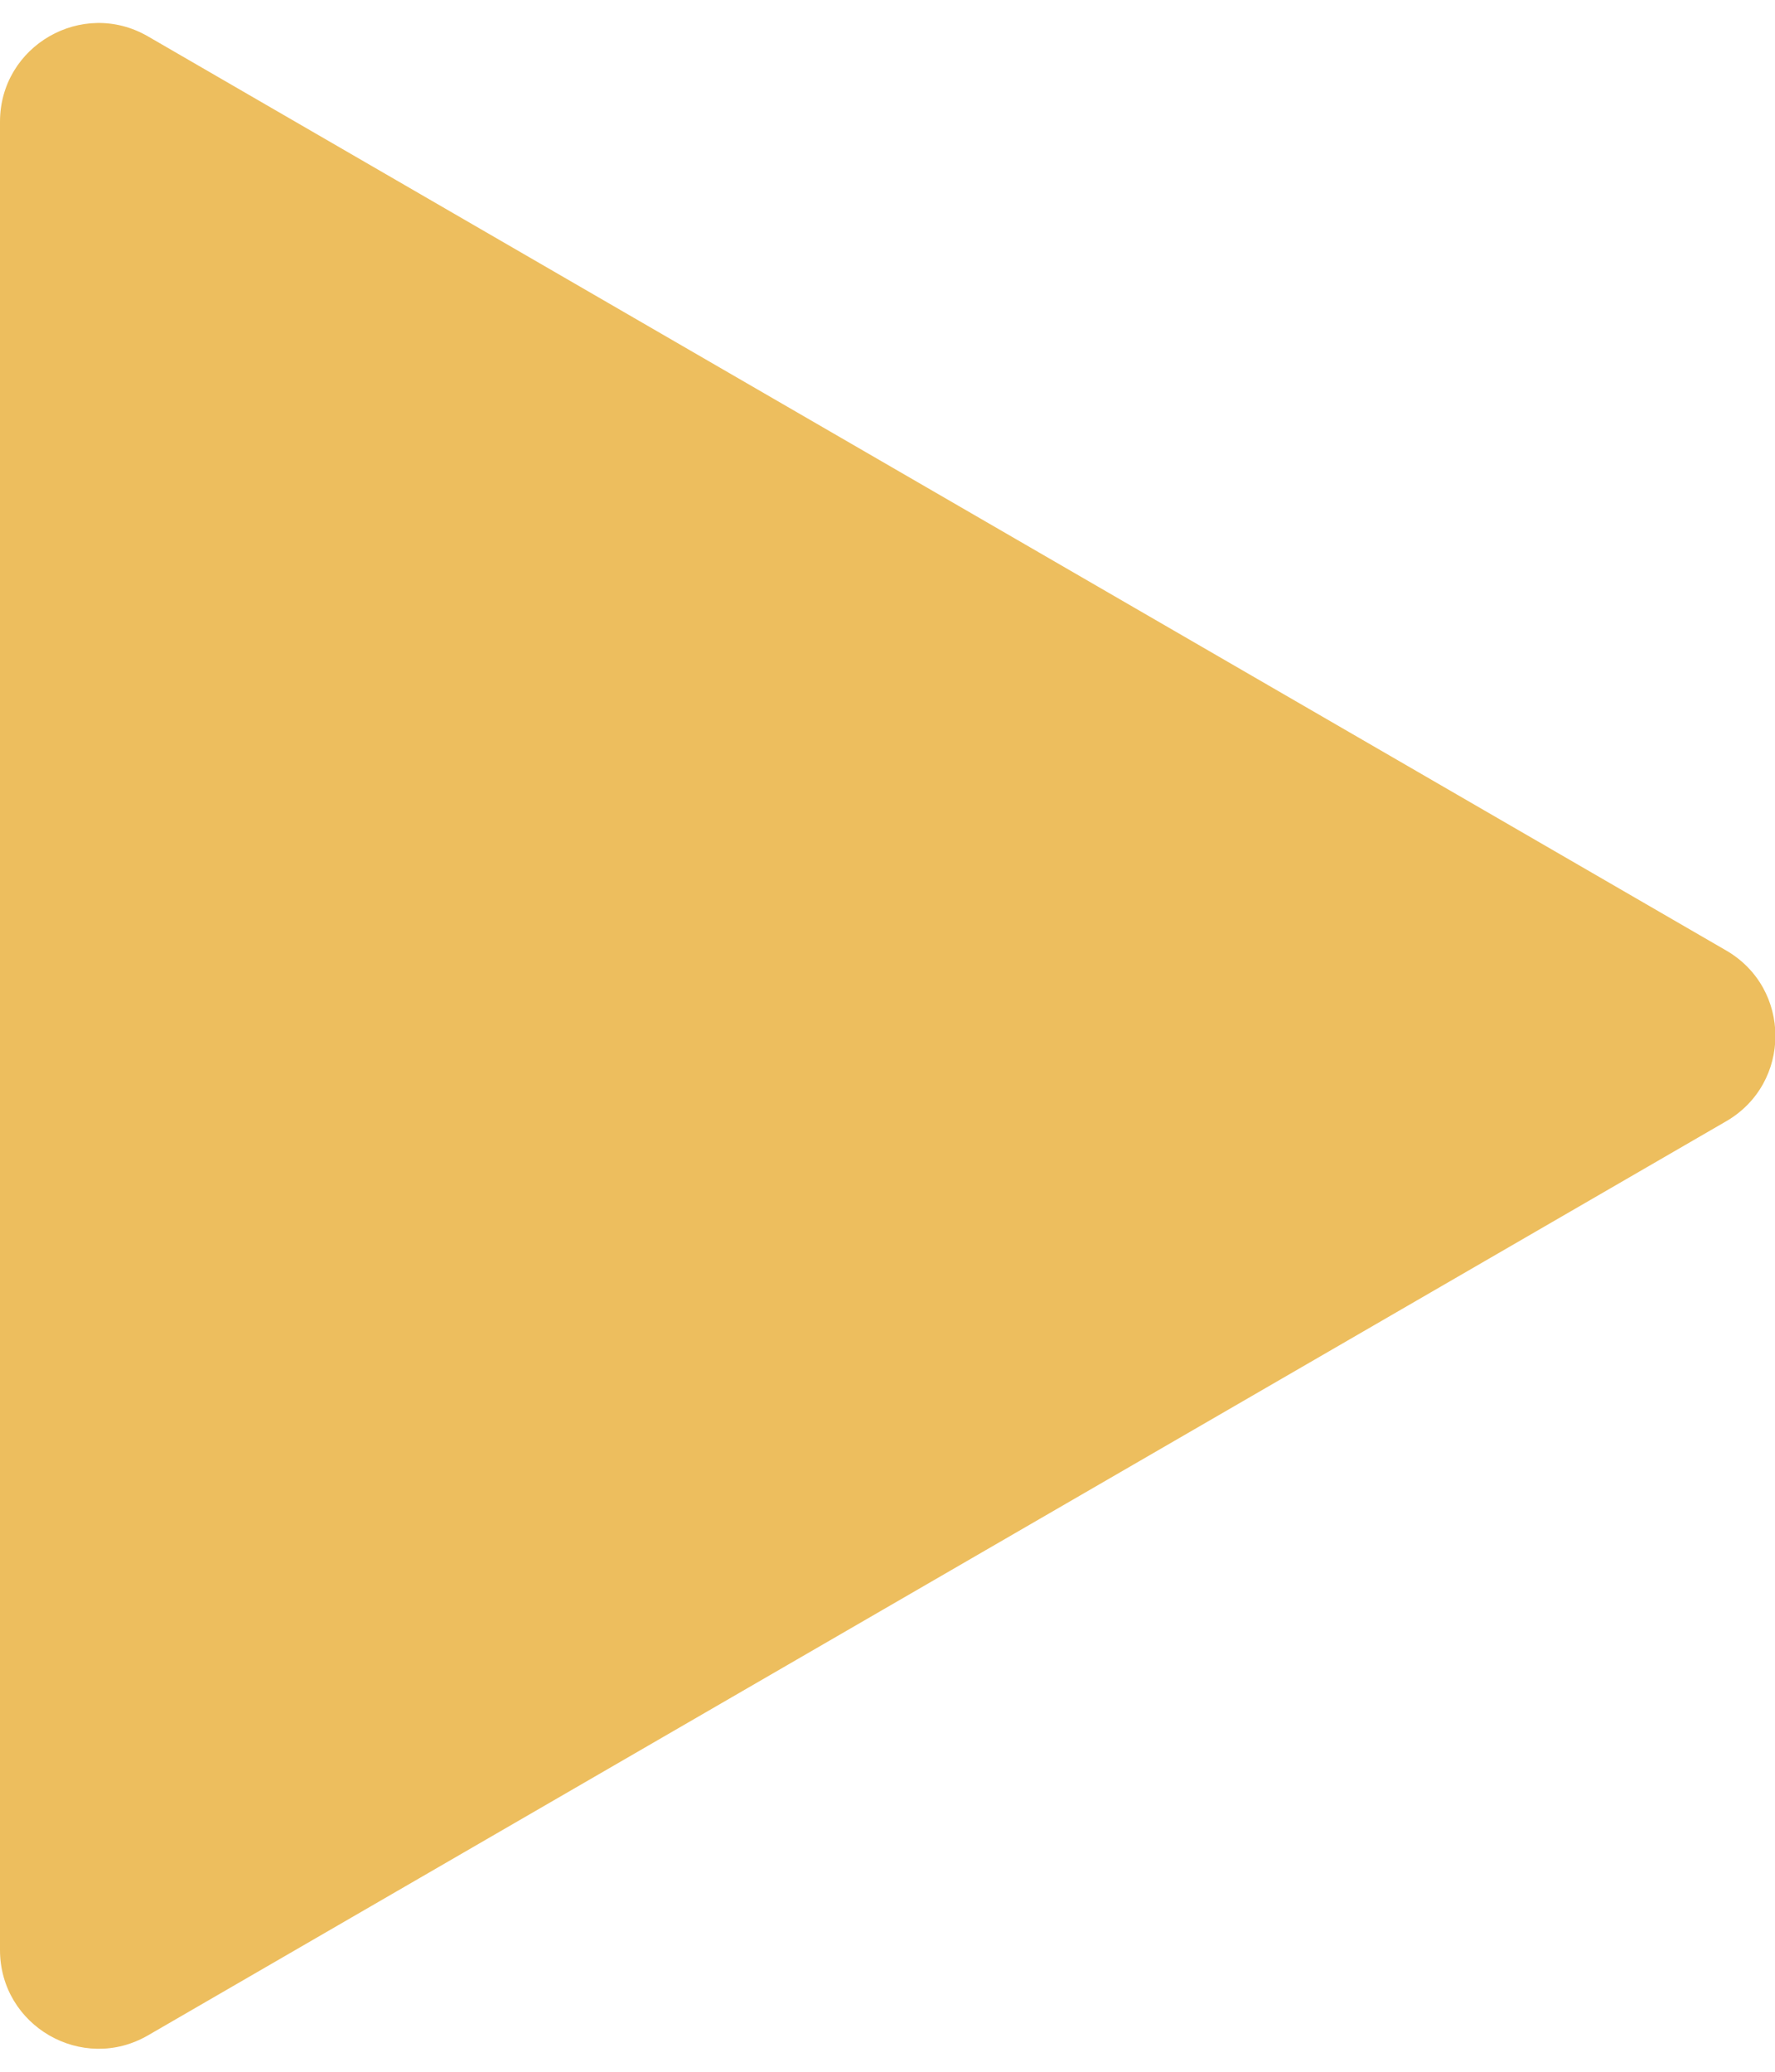
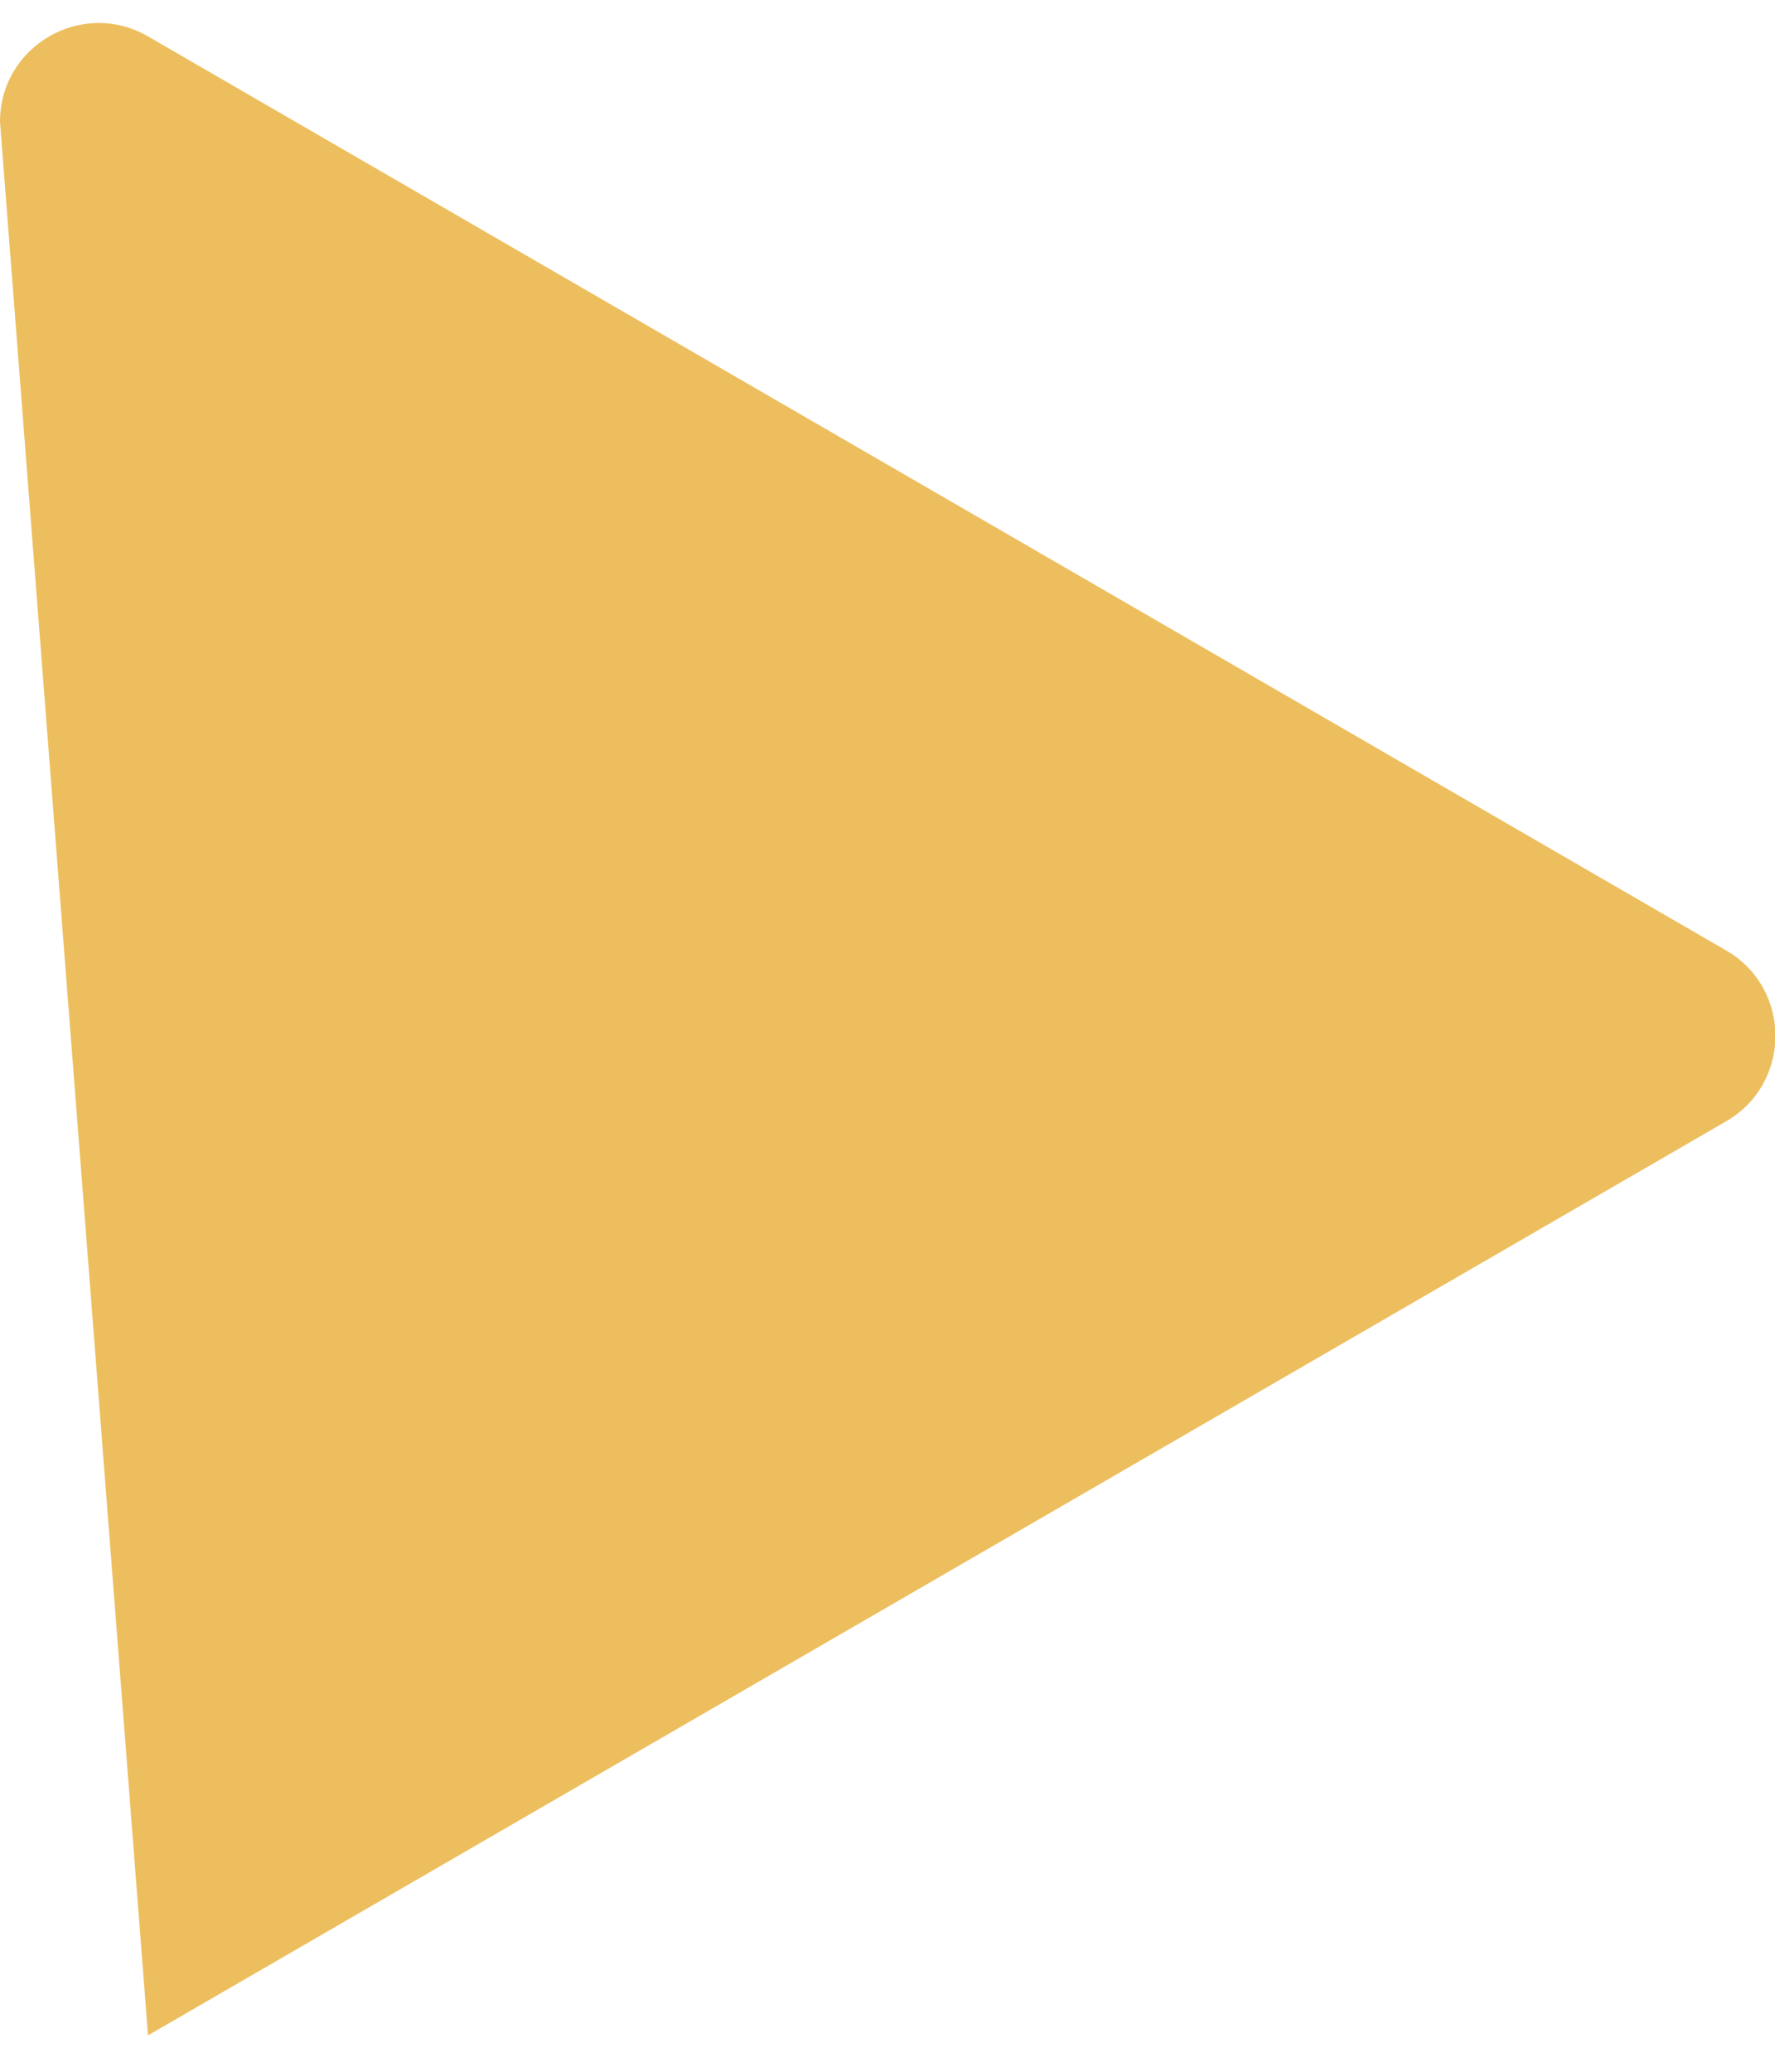
<svg xmlns="http://www.w3.org/2000/svg" width="36" height="42" viewBox="0 0 36 42" fill="none">
-   <path d="M35.01 19.269C36.341 20.04 36.341 21.96 35.01 22.731L3.002 41.262C1.669 42.034 -2.38419e-07 41.072 -2.38419e-07 39.531L-2.38419e-07 2.469C-2.38419e-07 0.928 1.669 -0.034 3.002 0.738L35.01 19.269Z" fill="#EDBE5E" />
+   <path d="M35.01 19.269C36.341 20.04 36.341 21.96 35.01 22.731L3.002 41.262L-2.38419e-07 2.469C-2.38419e-07 0.928 1.669 -0.034 3.002 0.738L35.01 19.269Z" fill="#EDBE5E" />
</svg>